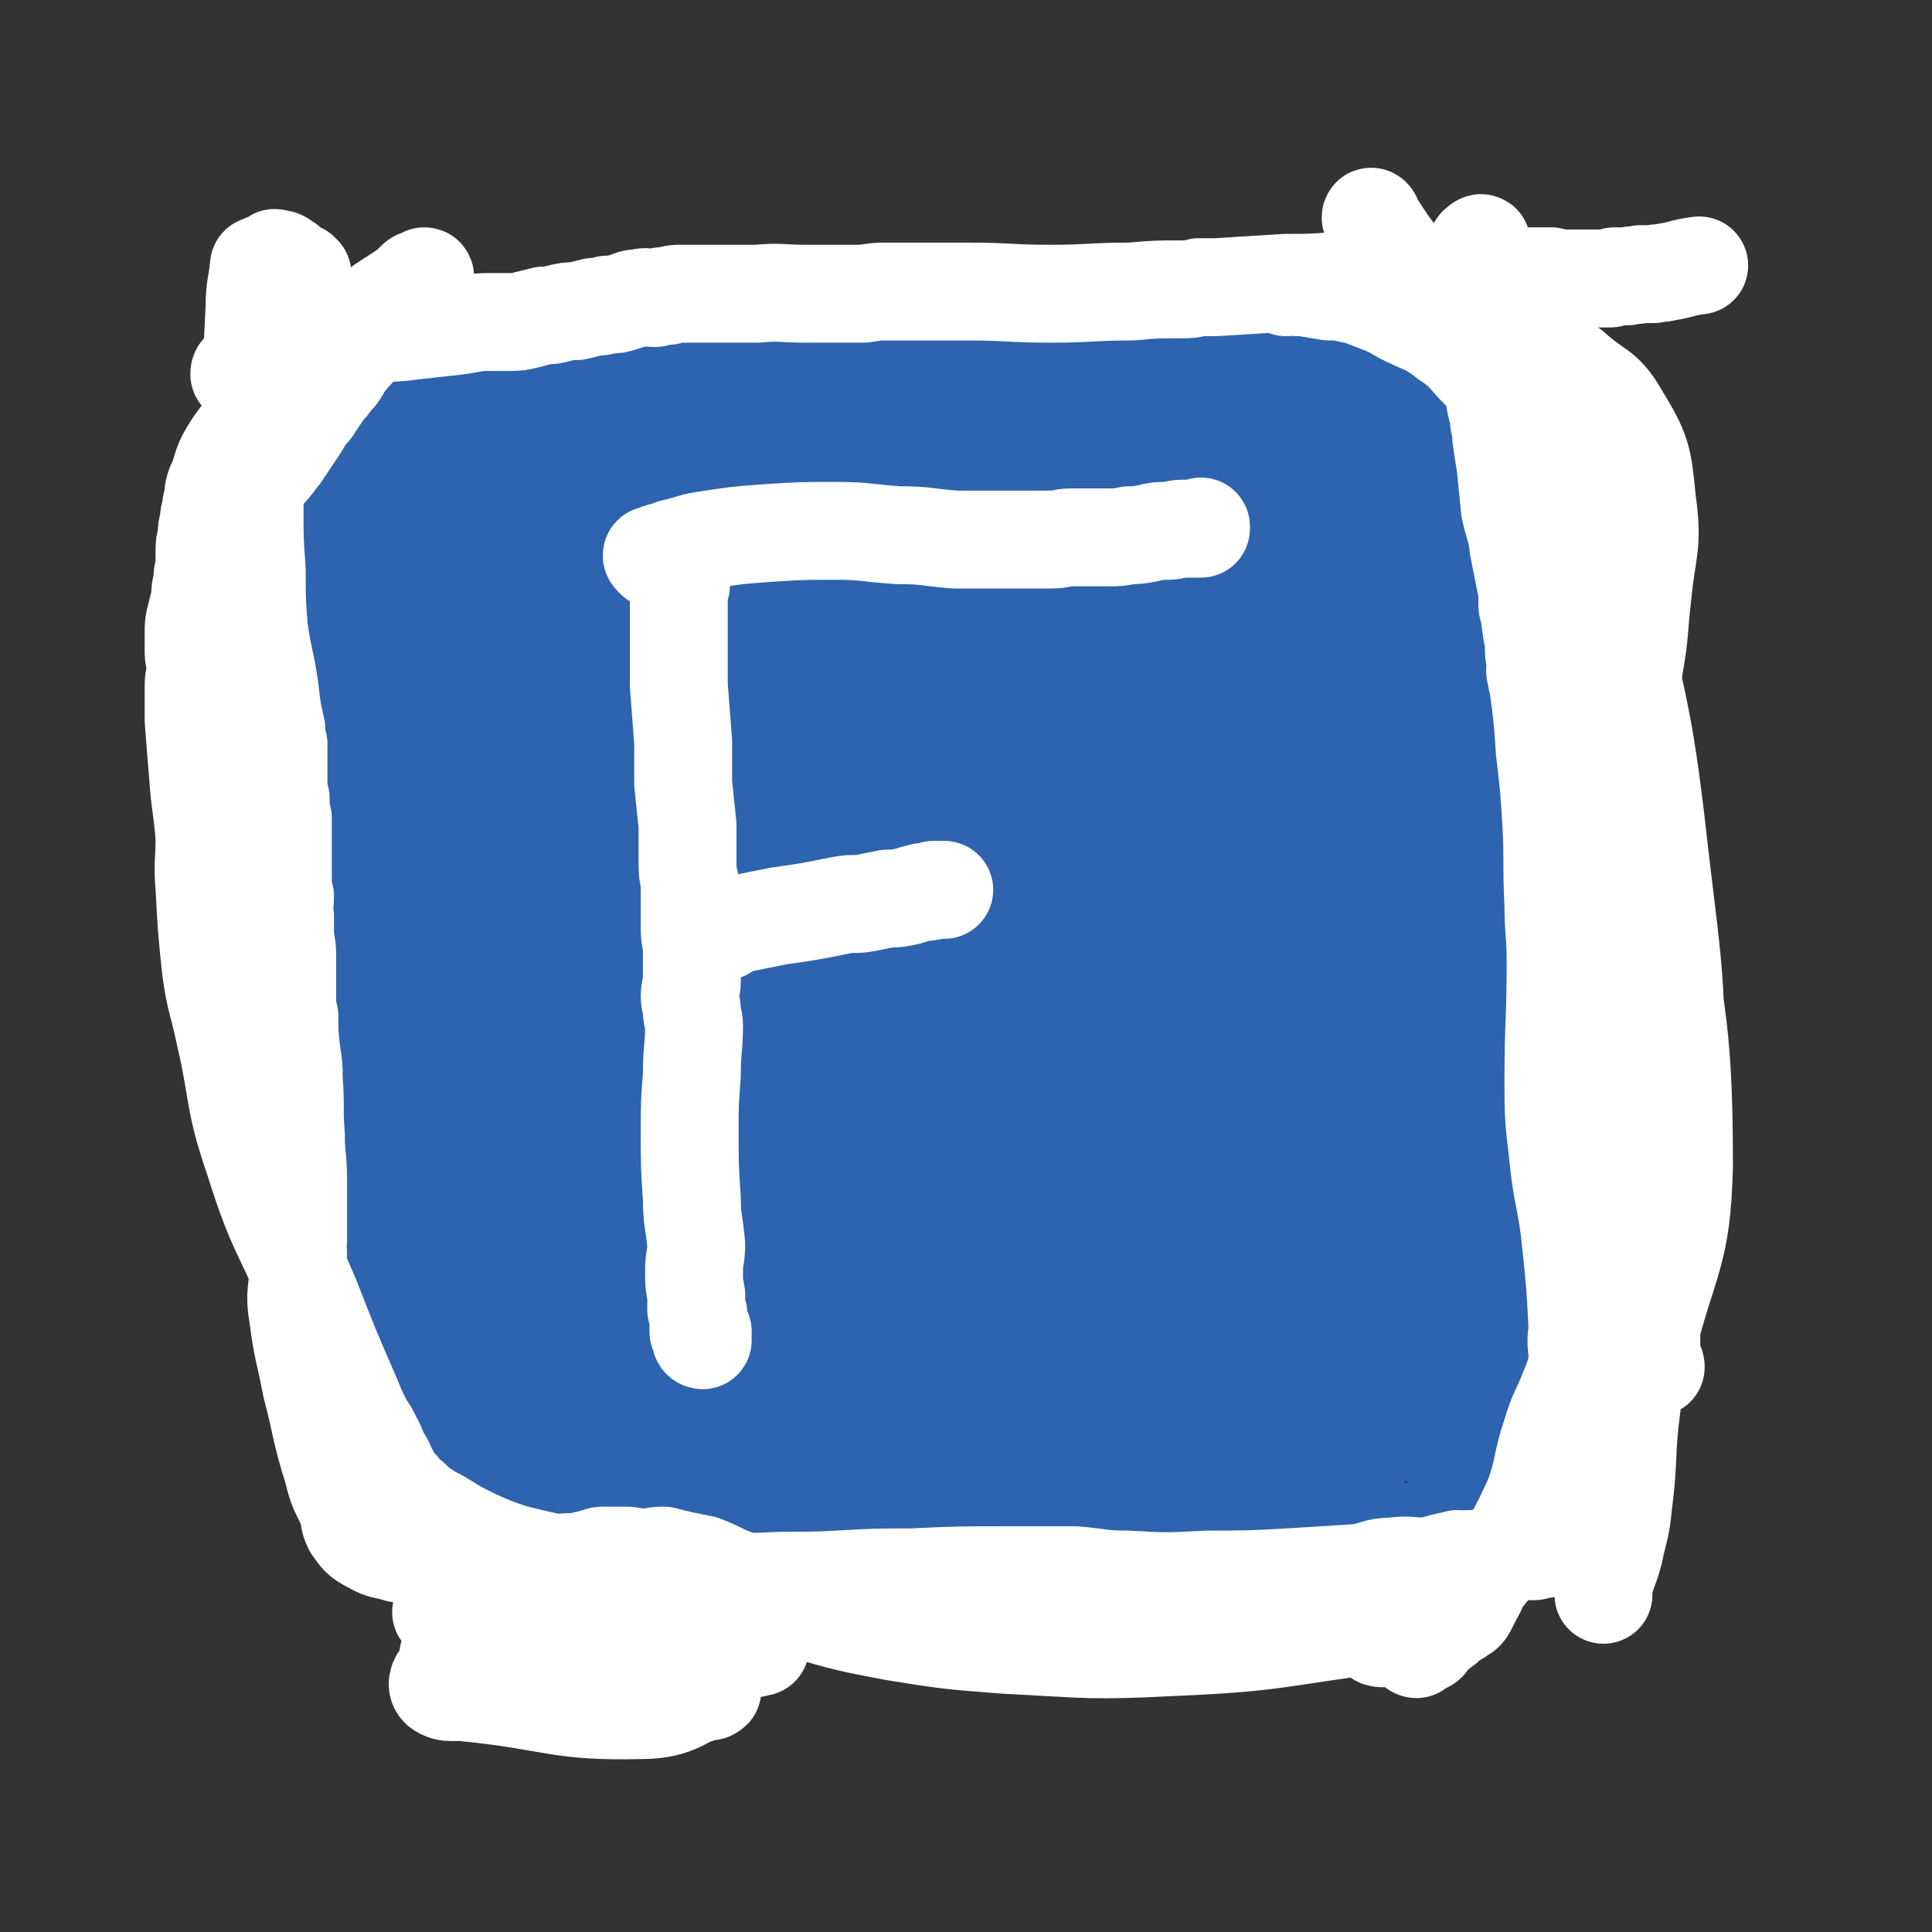
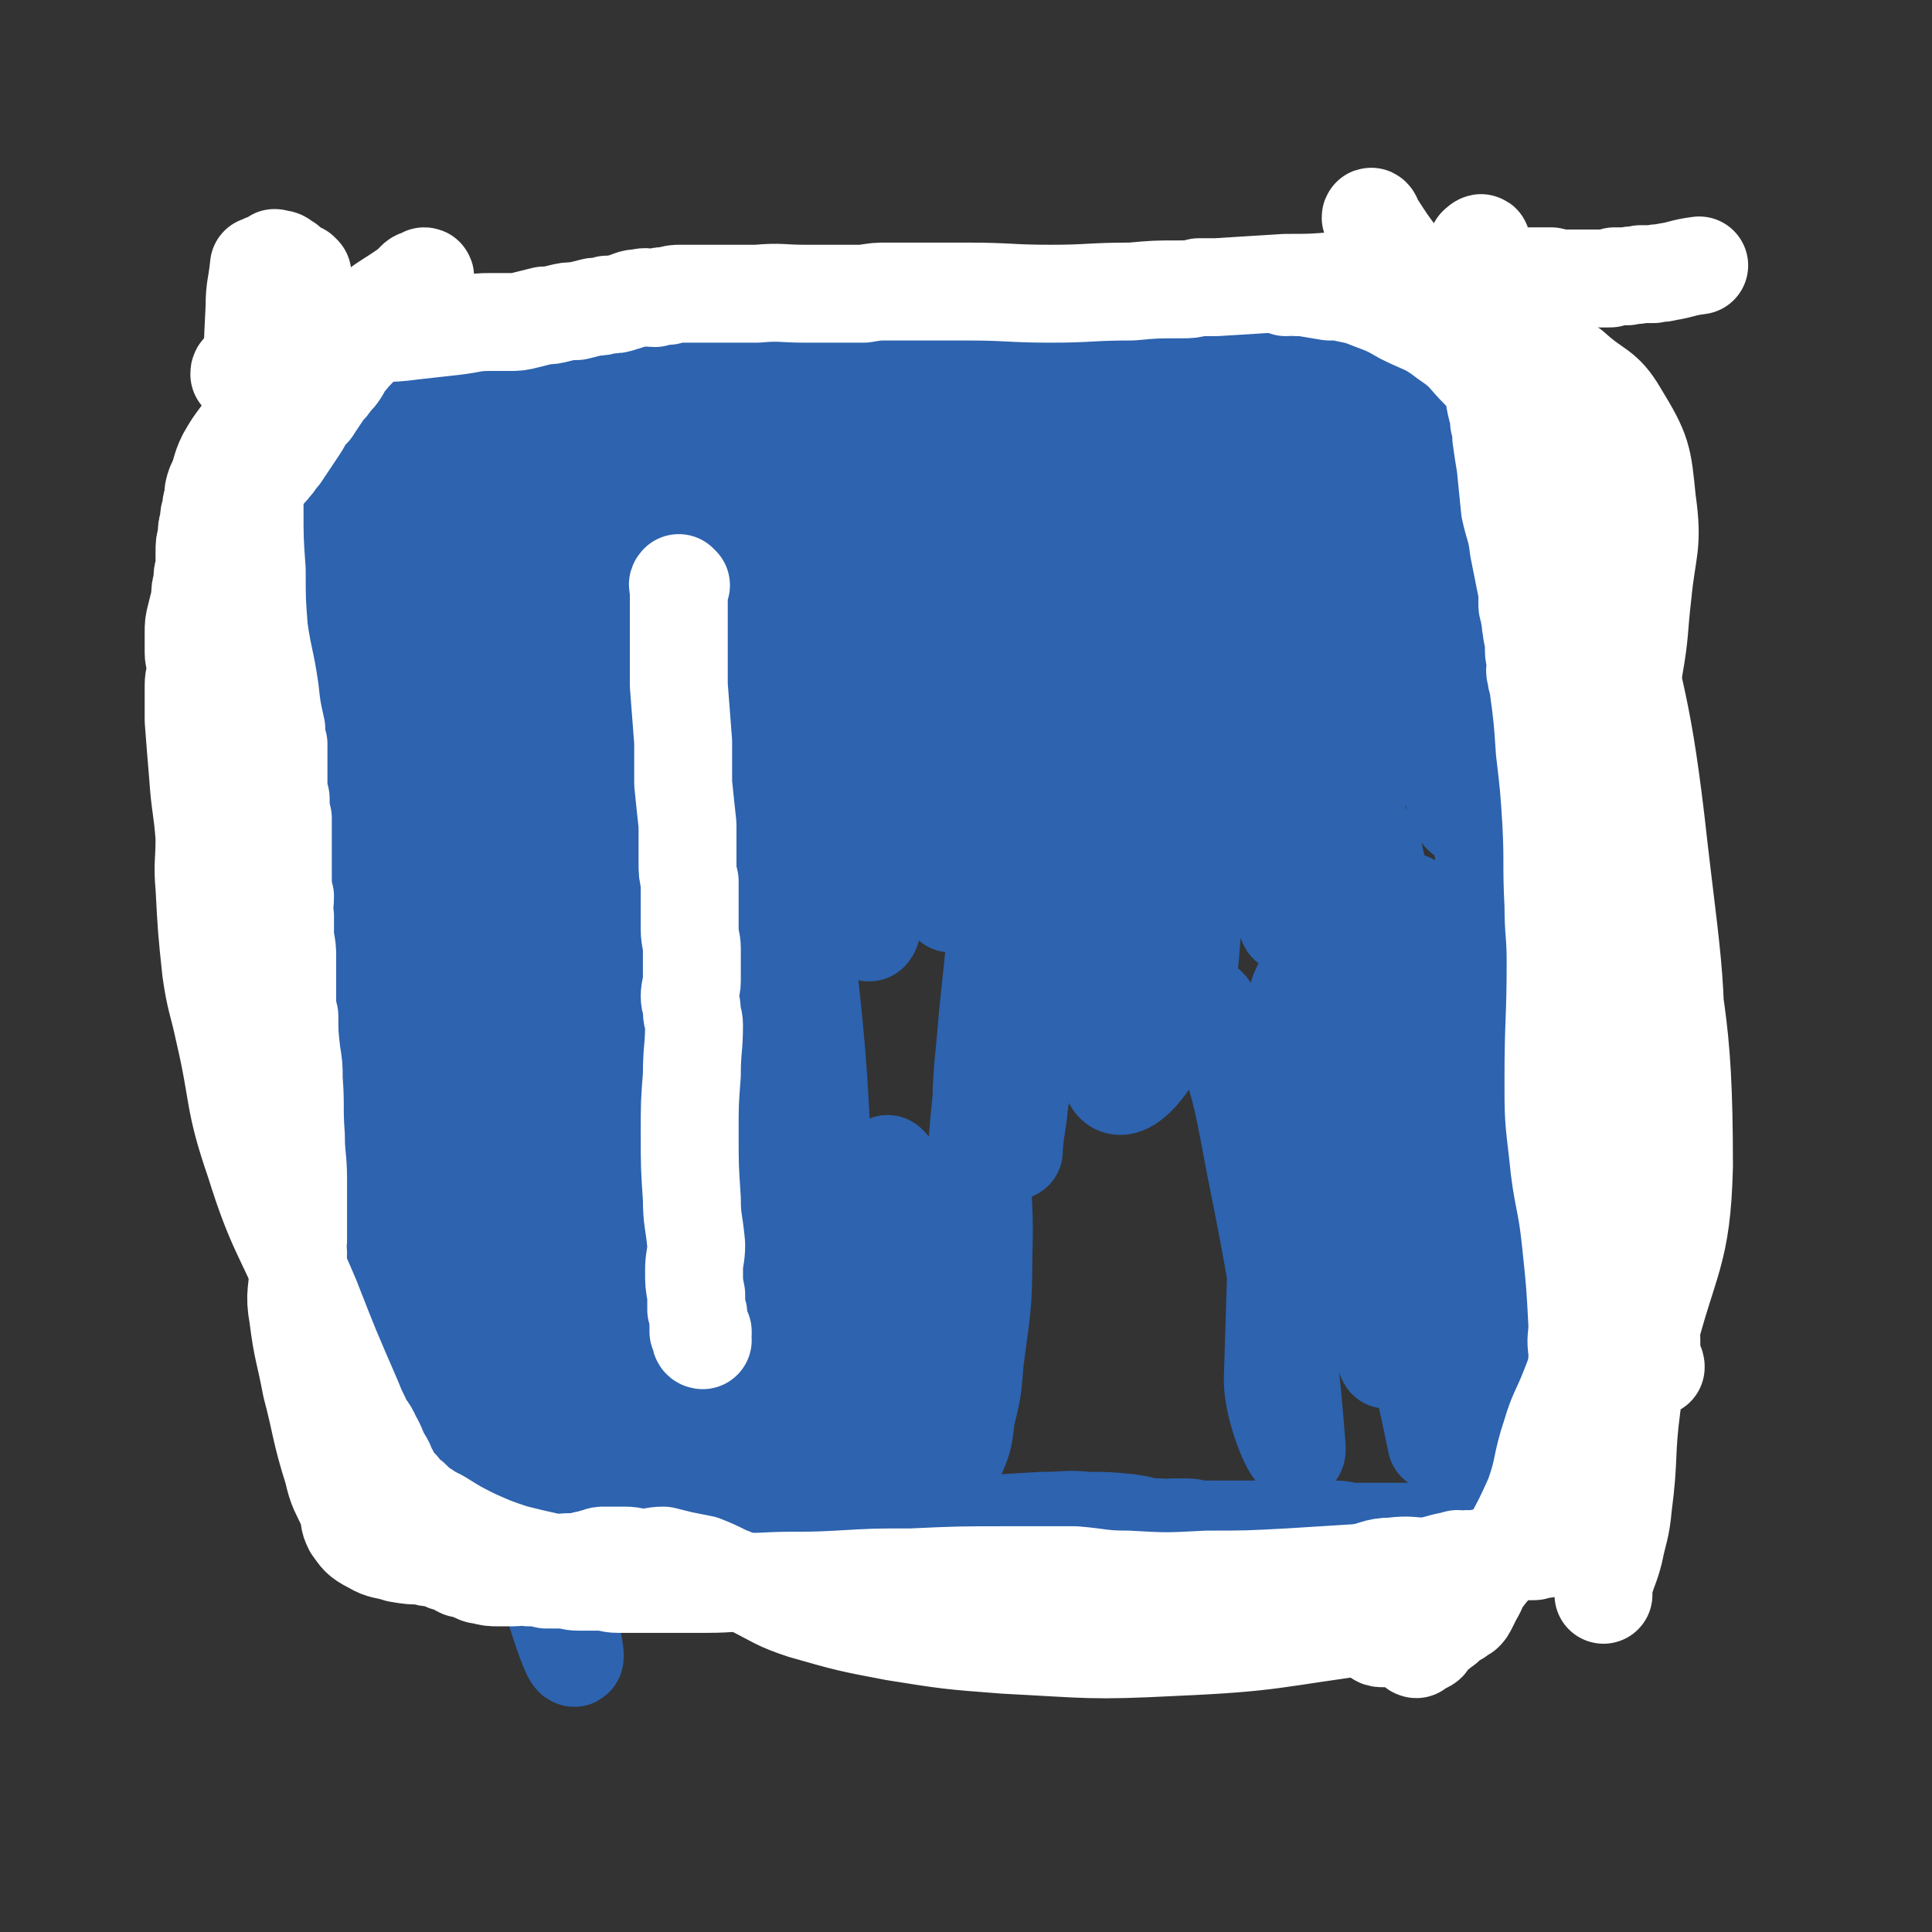
<svg xmlns="http://www.w3.org/2000/svg" viewBox="0 0 888 888" version="1.1">
  <rect x="0" y="0" width="888" height="888" fill="#333333" stroke="none" />
  <g fill="none" stroke="#2D63AF" stroke-width="45" stroke-linecap="round" stroke-linejoin="round">
    <path d="M138,284c0,0 -1,-1 -1,-1 0,0 0,0 0,1 -1,2 -2,2 -2,5 -1,7 0,7 0,15 1,9 2,9 2,18 1,7 0,7 0,14 0,3 0,3 0,6 0,3 0,3 0,6 0,3 0,3 0,6 0,10 0,10 0,20 -1,10 0,10 0,20 0,10 -1,10 0,20 0,11 0,11 0,22 1,4 1,4 1,8 1,16 1,16 1,32 1,19 1,19 1,37 -1,17 -2,17 -2,35 0,11 0,11 1,22 0,2 0,2 0,5 0,3 0,3 0,6 0,12 0,12 1,24 0,8 0,8 1,15 2,9 2,9 5,17 1,6 1,6 3,11 0,2 0,2 2,4 1,2 2,2 4,4 2,2 2,2 4,4 2,2 2,2 4,4 3,2 3,1 5,3 2,2 2,3 4,5 2,2 3,2 5,3 2,3 2,3 4,5 2,2 2,2 5,5 2,2 2,2 5,4 2,2 2,2 5,4 3,2 3,2 6,3 2,2 2,2 5,4 3,1 3,1 5,2 3,2 3,2 6,3 4,1 4,1 7,2 3,1 3,1 7,2 3,1 3,1 6,2 8,1 8,2 16,2 10,0 10,-1 20,-2 8,0 8,0 16,0 6,0 6,1 13,0 19,-1 19,-1 38,-2 20,-1 20,-1 41,-3 16,-2 16,-3 32,-4 11,-1 11,0 21,0 3,-1 3,-1 6,-1 2,0 2,0 5,0 17,-1 17,-1 33,-2 11,0 11,-1 21,0 9,0 9,0 19,1 7,1 7,2 14,2 3,1 3,0 6,0 3,0 3,0 6,0 4,0 4,1 8,1 4,0 4,0 8,0 4,0 4,0 7,0 4,0 4,0 7,0 3,0 3,0 6,0 3,0 3,0 7,0 3,0 3,1 7,1 3,0 3,0 7,0 3,0 3,0 6,0 3,0 3,-1 6,-1 4,0 4,1 8,1 4,0 4,0 8,0 4,0 4,0 8,0 3,0 3,0 6,0 4,0 4,0 7,0 4,0 4,0 9,0 7,0 7,-1 15,-1 11,-1 11,1 22,-1 9,-2 10,-2 18,-6 8,-5 9,-5 14,-12 6,-8 5,-9 8,-18 3,-9 2,-9 4,-18 2,-12 2,-12 3,-25 1,-5 1,-5 2,-10 0,-4 1,-4 1,-8 1,-2 1,-2 1,-4 -1,-11 -1,-11 -1,-22 0,-8 0,-8 -1,-15 0,-12 0,-12 -1,-24 -1,-11 -1,-11 -2,-23 0,-4 0,-4 -1,-8 -1,-4 -1,-4 -1,-8 -1,-3 -1,-3 -1,-7 -1,-4 -1,-4 -1,-8 -1,-4 -1,-4 -1,-8 0,-4 0,-4 -1,-8 0,-4 0,-4 -1,-7 -1,-4 0,-4 -1,-8 -1,-4 -1,-4 -1,-7 -1,-4 -1,-4 -1,-8 -1,-3 0,-3 -1,-7 0,-3 0,-3 0,-5 0,-3 -1,-3 -1,-6 -1,-3 -1,-3 -1,-6 -1,-3 -1,-3 -1,-6 -1,-6 -1,-6 -2,-12 -1,-8 -2,-8 -3,-16 -1,-10 0,-10 -1,-20 -1,-8 -1,-8 -1,-16 -1,-3 -1,-3 -2,-5 -1,-9 1,-9 -1,-18 -2,-14 -3,-14 -6,-28 -4,-14 -4,-14 -7,-29 -1,-7 0,-7 -2,-14 0,-3 0,-3 -1,-6 0,-3 0,-3 -1,-6 -2,-8 -3,-8 -5,-16 -2,-6 -1,-7 -3,-13 -1,-5 -1,-5 -3,-10 -2,-3 -3,-3 -4,-6 -1,-2 -1,-2 -2,-5 0,-1 0,-1 -1,-3 0,-2 -1,-2 -2,-4 -1,-2 -1,-2 -2,-4 -1,-2 -1,-2 -2,-3 -1,-2 -2,-2 -3,-3 -2,-2 -2,-1 -3,-3 -2,-1 -2,-1 -3,-3 -2,-1 -2,-1 -4,-3 -2,-1 -1,-1 -3,-3 -3,-2 -3,-2 -6,-3 -3,-2 -3,-1 -6,-2 -3,-2 -3,-2 -6,-3 -2,-2 -2,-2 -4,-3 -4,-2 -3,-2 -7,-3 -3,-2 -3,-2 -7,-3 -3,-1 -3,-1 -7,-2 -4,-1 -4,-1 -8,-1 -4,0 -4,0 -8,0 -11,-1 -11,-1 -23,0 -12,1 -12,2 -23,3 -10,1 -10,1 -19,2 -16,1 -16,1 -32,2 -18,1 -18,0 -37,0 -24,0 -24,-1 -49,-1 -10,0 -10,1 -20,1 -10,0 -10,0 -20,1 -5,0 -5,1 -9,1 -5,1 -5,0 -10,0 -19,2 -19,2 -39,4 -13,1 -13,1 -26,2 -12,1 -12,1 -24,3 -12,1 -12,1 -25,2 -3,1 -3,1 -6,1 -4,1 -4,0 -7,1 -5,0 -5,0 -9,1 -4,0 -4,0 -7,0 -3,1 -3,1 -6,1 -2,1 -2,1 -4,1 -4,1 -4,0 -7,1 -3,0 -3,0 -7,1 -3,1 -3,1 -6,2 -2,0 -3,0 -5,1 -2,1 -2,2 -4,3 -2,1 -2,1 -4,2 -2,2 -2,2 -4,4 -3,2 -3,1 -5,3 -1,2 -1,2 -2,4 -1,2 -2,2 -2,5 -1,3 -1,3 -1,6 -2,9 -3,9 -5,18 -3,12 -3,12 -4,24 -3,15 -2,15 -3,31 -1,12 -1,12 -1,24 -2,36 -3,36 -4,72 0,22 0,22 2,43 0,2 2,3 2,2 2,-6 1,-7 2,-15 1,-4 1,-4 1,-8 1,-6 1,-6 2,-11 3,-40 2,-40 7,-80 3,-25 3,-25 9,-49 2,-12 2,-14 8,-23 1,-3 5,-2 7,0 3,3 1,5 2,10 0,10 0,11 0,21 -1,17 -1,17 -2,35 -2,22 -2,22 -3,45 -2,25 -2,25 -4,50 -1,29 -1,29 -3,57 -2,25 -2,25 -5,51 -2,14 -3,14 -5,28 -1,6 -2,7 -3,11 0,1 1,-1 2,-2 1,-2 1,-2 2,-5 7,-56 6,-57 13,-113 10,-81 9,-96 20,-163 1,-7 4,8 4,17 1,85 0,85 -1,170 0,19 -3,39 -2,37 0,-2 2,-23 4,-46 5,-57 4,-57 9,-114 2,-18 2,-18 3,-35 3,-29 2,-29 4,-58 1,-10 1,-10 2,-20 0,-8 0,-8 -1,-15 -1,-4 -1,-5 -3,-8 -1,-1 -2,-2 -3,-1 -2,1 -2,2 -3,5 -2,5 -2,5 -3,10 -3,11 -3,12 -6,23 -5,19 -5,19 -10,38 -5,16 -5,16 -9,31 -3,8 -4,8 -6,17 0,1 1,4 1,3 7,-22 8,-25 15,-50 9,-34 9,-34 16,-70 2,-9 1,-10 2,-18 0,-1 0,1 0,2 0,4 0,4 -1,7 0,8 0,8 -1,16 0,14 0,14 -1,28 0,16 -1,16 -1,33 0,18 0,18 1,35 1,13 1,13 3,25 1,9 -1,11 3,19 2,4 3,4 8,5 3,2 4,3 7,2 6,-2 7,-3 12,-7 7,-5 7,-4 12,-11 7,-10 7,-11 12,-22 5,-14 5,-14 9,-27 3,-13 3,-13 5,-27 2,-11 2,-11 3,-22 0,-6 1,-14 -2,-12 -8,6 -12,12 -20,26 -32,62 -61,126 -60,126 0,1 32,-61 64,-124 15,-29 30,-58 28,-58 -1,-1 -18,28 -34,56 -7,14 -8,15 -12,29 -1,2 0,3 3,4 3,1 4,1 7,0 9,-2 9,-2 17,-6 10,-5 11,-5 19,-12 9,-7 9,-8 16,-17 7,-10 8,-10 13,-21 4,-9 4,-10 5,-20 1,-8 1,-8 -1,-15 -2,-5 -2,-8 -7,-9 -7,-3 -8,-1 -16,1 -10,1 -10,1 -19,5 -12,5 -12,5 -22,13 -19,15 -26,13 -35,33 -7,14 -7,24 2,36 12,14 20,11 41,15 7,1 11,-1 15,-5 3,-4 -1,-6 -2,-11 -2,-8 -1,-8 -3,-16 -3,-9 -3,-9 -7,-17 -4,-9 -4,-9 -9,-16 -4,-6 -4,-6 -9,-11 -4,-4 -4,-5 -10,-7 -5,-2 -6,-4 -11,-2 -6,1 -10,2 -11,8 -4,25 -17,50 1,55 32,10 70,0 98,-24 14,-12 -3,-49 -14,-47 -14,2 -38,31 -34,57 3,25 22,40 48,44 25,4 35,-7 54,-28 19,-21 27,-42 22,-55 -4,-9 -22,3 -39,13 -13,7 -11,11 -21,23 -9,12 -10,11 -17,25 -7,10 -7,10 -11,22 -3,8 -3,8 -3,16 0,7 0,8 3,13 2,3 3,3 7,4 5,2 6,2 11,0 10,-4 10,-4 19,-11 12,-11 12,-11 22,-24 12,-15 11,-16 21,-33 10,-16 10,-16 17,-33 6,-14 6,-14 10,-29 3,-10 4,-11 4,-21 0,-4 -1,-6 -4,-8 -3,-1 -5,0 -9,2 -8,5 -8,5 -13,12 -17,24 -23,22 -31,50 -13,40 -14,48 -11,86 1,9 14,14 20,10 8,-7 7,-16 8,-32 2,-28 10,-33 -1,-57 -10,-22 -34,-38 -41,-36 -6,2 1,45 14,44 22,-1 44,-25 56,-47 5,-9 -10,-12 -22,-16 -15,-4 -17,-1 -33,1 -5,1 -12,2 -10,4 5,8 10,14 24,16 46,5 48,3 96,-1 26,-3 27,-6 52,-12 1,0 0,-1 -1,-2 -10,-1 -10,0 -20,0 -11,-1 -11,-1 -21,0 -13,2 -13,1 -27,4 -12,3 -12,3 -25,8 -10,4 -10,4 -21,10 -7,4 -8,4 -14,9 -4,3 -4,3 -5,7 -1,3 0,5 2,7 4,4 5,4 10,7 9,4 9,4 18,6 13,4 13,5 25,6 14,0 14,-1 27,-2 12,-2 13,-1 24,-5 11,-3 10,-4 20,-10 6,-5 7,-5 13,-10 2,-3 3,-4 3,-7 -1,-2 -2,-5 -5,-4 -19,5 -23,3 -39,16 -45,39 -49,41 -82,89 -12,18 -13,44 -8,44 7,-1 18,-22 34,-46 35,-54 57,-112 68,-110 10,2 -9,61 -27,118 -5,16 -14,35 -19,27 -12,-19 -8,-40 -14,-80 -3,-14 -1,-14 -4,-28 -1,-9 -2,-22 -5,-17 -8,15 -12,27 -16,55 -8,61 -6,62 -9,124 -1,17 -1,27 2,33 1,3 3,-6 5,-14 16,-45 16,-45 31,-91 7,-24 6,-24 14,-49 5,-17 5,-18 12,-35 4,-12 5,-12 10,-23 0,-1 1,-3 1,-2 -1,3 -1,5 -3,10 -4,15 -4,14 -8,29 -4,19 -5,19 -8,39 -3,22 -3,22 -5,43 -3,20 -3,20 -5,39 -1,13 -1,13 -2,25 -1,7 0,8 -2,14 -1,1 -2,3 -2,2 -3,-6 -2,-8 -4,-15 -4,-14 -5,-13 -8,-27 -5,-20 -4,-20 -7,-41 -3,-19 -6,-19 -5,-39 2,-30 -2,-35 11,-61 8,-18 16,-31 32,-27 29,6 38,17 57,46 25,38 25,43 32,88 8,56 1,129 -2,116 -4,-22 5,-104 -12,-187 -3,-12 -26,-14 -28,-4 -8,25 2,37 8,73 8,51 11,50 19,101 3,20 9,23 3,40 -4,12 -18,28 -22,18 -19,-52 -14,-70 -22,-142 -6,-55 -1,-56 -6,-111 0,-5 -4,-11 -5,-8 -3,10 -2,17 -2,34 -1,21 -1,21 -1,41 -1,26 0,26 0,52 0,25 0,25 0,51 0,22 0,22 -1,43 -1,17 -1,17 -3,34 -1,11 -2,11 -3,22 -1,7 -1,7 -2,13 0,2 0,3 0,4 0,0 0,-1 0,-2 1,-9 1,-9 2,-19 2,-24 2,-24 4,-47 3,-37 3,-37 6,-73 3,-32 3,-32 8,-63 4,-26 4,-26 9,-53 5,-20 5,-21 10,-41 3,-11 4,-22 8,-21 4,1 7,12 8,25 11,106 10,107 17,213 0,10 -1,28 -1,20 0,-94 -4,-112 2,-224 2,-40 9,-97 15,-80 13,40 10,97 24,194 5,32 6,31 13,63 0,2 1,5 2,4 0,-6 -1,-9 -1,-18 -6,-113 -4,-114 -13,-226 0,-2 -5,-4 -5,-2 7,51 8,55 20,109 10,45 13,44 26,89 5,18 5,18 10,36 0,1 1,3 1,2 -1,-3 -1,-4 -2,-9 -3,-15 -3,-15 -5,-31 -5,-21 -5,-21 -9,-42 -3,-22 -2,-22 -5,-44 -3,-18 -3,-18 -5,-36 -2,-15 -2,-15 -4,-31 -1,-10 -1,-10 -2,-21 -1,-9 -1,-9 -3,-17 0,-3 0,-3 0,-6 -1,0 -1,-2 0,-1 1,4 0,6 2,11 4,12 5,12 10,24 8,20 8,20 16,40 14,35 15,35 29,70 11,26 18,58 20,52 2,-8 -6,-40 -14,-80 -6,-35 -4,-36 -14,-70 -5,-15 -19,-32 -15,-29 7,5 24,19 37,44 20,40 16,43 29,86 3,10 3,13 3,20 0,1 -1,-2 -2,-3 -3,-10 -2,-10 -6,-20 -16,-44 -15,-44 -34,-88 -8,-19 -12,-18 -19,-37 -4,-11 -2,-12 -4,-23 0,-1 0,-2 0,-2 0,1 0,1 0,2 1,1 1,1 3,2 1,2 1,2 3,4 2,2 2,2 4,3 2,3 2,3 4,5 3,3 3,3 6,7 4,4 4,4 8,9 3,5 4,5 6,11 3,7 3,7 5,14 2,7 2,7 4,14 3,9 3,9 6,17 2,9 3,9 5,19 2,9 2,9 3,18 2,9 2,9 2,18 1,11 1,11 1,21 1,10 1,10 1,20 1,9 1,9 1,18 0,14 -1,14 -2,28 -1,11 -1,18 -3,22 -1,1 -1,-6 -2,-12 -4,-19 -6,-36 -8,-39 -1,-2 0,14 2,28 6,28 12,28 15,57 4,31 -2,32 0,63 0,13 2,13 4,24 2,12 3,12 5,24 2,9 3,9 4,18 1,49 7,55 1,98 -1,7 -10,5 -16,1 -10,-8 -9,-13 -17,-26 -1,-2 0,-5 0,-5 0,-1 0,1 1,3 1,1 1,2 3,3 3,1 3,1 6,-1 4,-1 5,-2 7,-5 4,-8 3,-9 5,-18 2,-14 2,-14 2,-27 1,-18 0,-18 -1,-37 0,-16 1,-16 -1,-33 -1,-12 -2,-22 -5,-23 -2,-1 -5,9 -3,18 10,43 10,67 27,86 8,9 21,-13 21,-31 0,-57 -7,-125 -21,-120 -17,7 -18,95 -40,145 -4,10 -8,-12 -10,-26 -8,-46 -4,-46 -9,-93 -2,-31 0,-31 -6,-61 -2,-11 -6,-25 -9,-19 -9,16 -17,30 -16,62 4,78 13,78 25,156 3,14 6,34 5,28 -3,-15 -8,-34 -13,-70 -3,-27 -2,-28 -4,-55 -2,-26 -1,-26 -2,-51 -1,-20 -1,-20 -2,-41 -1,-14 -2,-14 -3,-28 -2,-11 -1,-11 -4,-22 -1,-5 -1,-6 -3,-9 -1,-1 -3,-1 -3,0 -2,5 -1,6 0,12 0,16 0,16 0,32 2,32 1,32 3,63 2,33 3,33 6,66 2,28 3,28 4,55 0,5 -1,14 -2,10 -17,-78 -22,-177 -35,-174 -13,2 -14,92 -17,184 0,16 12,41 11,31 -3,-39 -6,-65 -19,-129 -7,-37 -7,-40 -21,-72 -2,-4 -5,0 -11,0 " />
-     <path d="M546,574c0,0 -1,-2 -1,-1 0,4 0,5 1,11 4,21 4,21 9,41 5,18 3,19 11,35 3,6 4,5 10,8 2,2 4,4 5,2 4,-6 4,-9 4,-17 0,-16 -1,-16 -2,-31 -3,-26 -2,-26 -6,-52 -3,-25 -3,-25 -8,-49 -3,-16 -2,-16 -7,-31 -3,-13 -3,-13 -9,-25 -3,-7 -4,-7 -10,-12 -4,-3 -8,-8 -9,-4 -7,34 -13,41 -7,80 11,71 9,87 40,140 8,15 31,9 38,-4 13,-30 2,-42 0,-82 0,-26 -2,-26 -5,-52 -2,-18 -2,-18 -6,-36 -3,-13 -3,-13 -9,-24 -4,-8 -4,-9 -11,-15 -5,-4 -6,-5 -12,-5 -5,-1 -7,-1 -10,2 -5,5 -5,7 -5,13 0,19 0,19 3,38 4,24 4,24 10,47 6,25 6,25 13,49 7,20 6,20 14,40 4,12 4,11 9,23 3,7 3,7 7,14 2,2 3,4 4,4 1,-1 1,-4 1,-7 -25,-117 -30,-149 -52,-233 -3,-14 -4,20 1,38 29,94 43,141 68,186 8,15 -2,-32 -2,-65 1,-75 -1,-76 5,-151 3,-40 5,-45 13,-79 1,-3 3,3 4,6 5,39 3,40 7,79 2,25 2,25 4,50 1,17 1,17 2,34 1,11 0,12 1,22 0,1 2,2 2,1 2,-6 2,-7 3,-15 2,-18 2,-18 3,-37 1,-24 1,-24 1,-47 1,-24 1,-24 2,-47 1,-18 1,-18 1,-36 1,-9 1,-10 1,-19 -1,-3 -1,-5 -2,-6 0,-1 -1,1 -2,3 -1,6 -1,6 -1,11 -2,44 0,44 -3,87 -4,42 -6,42 -10,84 -3,27 -1,28 -5,54 -3,23 -4,23 -10,45 -2,5 -2,5 -5,9 -2,3 -2,4 -6,5 -31,11 -40,33 -63,18 -51,-31 -57,-50 -85,-111 -20,-41 -11,-72 -11,-93 0,-8 4,18 9,35 15,52 14,53 30,104 5,18 16,43 14,35 -6,-21 -11,-50 -31,-94 -10,-20 -19,-33 -31,-35 -7,-1 -7,14 -7,29 1,20 4,20 9,39 5,21 5,21 11,42 5,19 4,19 11,38 4,12 4,12 10,24 3,6 3,10 7,12 2,1 3,-3 4,-7 3,-10 3,-10 3,-20 -1,-20 -2,-20 -5,-40 -3,-22 -3,-22 -7,-44 -3,-18 -3,-18 -7,-37 -2,-14 -2,-14 -5,-28 -2,-8 -2,-8 -5,-15 -2,-4 -2,-5 -6,-7 -1,-1 -2,1 -3,2 -2,4 -3,4 -2,8 0,17 2,17 4,34 3,22 0,22 5,43 11,41 13,59 27,81 4,6 11,-12 9,-25 -15,-75 -14,-80 -43,-151 -5,-14 -28,-30 -25,-18 14,75 28,130 59,193 6,14 19,-21 14,-41 -13,-57 -40,-94 -52,-114 -6,-9 6,29 17,56 13,32 14,32 30,62 10,17 13,19 21,32 1,2 -2,-3 -4,-2 -8,5 -11,5 -16,13 -2,3 0,4 2,8 2,3 2,3 5,6 4,3 4,3 8,5 2,1 2,1 5,1 1,0 2,0 2,-1 -1,-2 -2,-3 -4,-6 -5,-7 -5,-7 -9,-15 -7,-11 -7,-11 -14,-23 -10,-18 -10,-17 -20,-35 -11,-22 -12,-22 -21,-44 -12,-26 -11,-26 -21,-53 -10,-24 -9,-25 -19,-50 -6,-18 -6,-18 -13,-36 -5,-13 -5,-13 -12,-24 -3,-7 -3,-9 -8,-13 -3,-1 -4,0 -6,2 -3,1 -4,1 -4,4 1,15 2,15 5,30 17,85 15,85 35,169 10,42 20,82 25,83 5,0 -2,-41 -6,-82 -5,-56 -4,-57 -10,-113 -2,-17 -9,-44 -7,-33 15,65 34,166 42,185 5,13 -7,-61 -16,-122 -6,-46 -6,-46 -13,-92 " />
    <path d="M409,536c0,0 -1,-1 -1,-1 5,44 -2,58 10,91 3,8 18,1 21,-9 14,-50 6,-56 12,-111 4,-37 4,-37 8,-74 2,-12 2,-12 3,-24 2,-7 2,-7 3,-13 0,-1 -1,0 -1,0 -1,4 -1,5 -2,9 -2,12 -2,12 -4,24 -2,20 -2,20 -4,39 -2,25 -3,25 -3,49 -1,31 2,31 1,61 0,25 -1,25 -4,49 -1,13 -1,13 -4,25 -1,9 -1,10 -4,17 -1,2 -3,2 -4,1 -6,-4 -7,-4 -11,-11 -10,-15 -9,-16 -17,-32 -9,-19 -10,-19 -17,-38 -7,-19 -7,-19 -11,-39 -5,-19 -4,-19 -8,-38 -3,-19 -3,-19 -6,-39 -7,-35 -5,-36 -14,-71 -3,-11 -11,-28 -10,-20 3,46 8,63 17,126 6,42 6,42 12,84 3,18 7,50 7,37 -1,-72 4,-106 -10,-208 -7,-45 -16,-77 -31,-88 -9,-6 -12,26 -16,53 -9,51 -6,52 -11,104 -2,22 -3,23 -4,44 -1,0 0,0 0,-1 4,-73 2,-73 8,-145 4,-48 8,-48 12,-95 0,-3 -4,-6 -5,-5 -4,7 -3,11 -6,22 -6,23 -6,23 -12,45 -8,27 -8,27 -16,53 -7,22 -7,22 -14,45 -7,18 -7,18 -14,36 -5,13 -6,13 -12,27 -2,5 -1,6 -4,11 -1,2 -3,5 -4,3 -1,-3 0,-6 0,-13 -1,-14 -1,-14 -1,-28 0,-23 0,-23 1,-45 1,-23 1,-23 3,-46 1,-19 2,-19 3,-38 1,-13 2,-13 3,-27 0,-5 0,-6 0,-10 0,-1 -1,0 -1,0 -1,5 -1,6 -1,11 -11,68 -12,68 -21,136 -5,37 -4,44 -7,74 -1,3 -1,-4 -2,-8 -4,-26 1,-50 -9,-52 -9,-3 -25,17 -28,41 -7,43 4,53 6,91 0,4 -1,-4 -2,-8 -14,-36 -13,-37 -28,-73 -2,-3 -4,-4 -5,-3 -2,1 -2,3 -1,6 9,59 9,60 20,119 2,11 6,28 6,22 0,-21 -5,-38 -5,-76 0,-33 1,-33 4,-65 0,-3 2,-5 3,-6 1,0 0,2 1,4 2,14 2,14 5,28 4,20 3,20 8,40 5,19 6,19 11,39 4,13 4,14 7,27 2,5 2,6 4,11 0,2 1,2 2,3 0,1 0,0 0,-1 0,-2 0,-2 -1,-4 -2,-11 -2,-11 -4,-22 -9,-39 -24,-83 -19,-77 9,9 31,101 47,106 12,4 11,-45 9,-89 -1,-18 -14,-44 -14,-34 1,29 6,56 14,111 7,45 19,88 17,89 -3,0 -15,-43 -28,-87 -13,-49 -11,-50 -24,-98 -2,-6 -1,-7 -4,-12 -1,-2 -2,-2 -4,-3 -2,0 -2,0 -4,1 -1,1 -1,1 -2,2 -1,1 0,2 0,3 1,4 1,4 2,7 3,5 3,5 5,11 4,8 4,8 8,16 5,8 5,9 10,17 6,8 6,8 12,15 5,6 5,7 12,11 15,9 28,22 33,13 10,-16 4,-33 -4,-64 -5,-22 -15,-41 -20,-42 -5,-1 -1,19 0,39 2,18 2,18 5,35 5,21 6,21 12,40 6,19 6,19 13,37 5,11 6,17 12,21 3,2 4,-4 5,-9 2,-10 2,-10 0,-21 -16,-79 -28,-119 -36,-157 -2,-13 7,28 16,56 17,52 34,109 38,103 4,-6 -12,-63 -22,-127 -7,-44 -3,-45 -11,-89 -10,-54 -14,-53 -26,-106 -1,-3 -2,-8 -1,-6 8,26 13,30 18,62 7,45 6,45 6,91 0,27 -1,28 -6,54 -1,3 -3,5 -5,4 -2,-1 -2,-3 -2,-7 -2,-15 -2,-15 -2,-31 -1,-24 -2,-24 -2,-47 1,-30 1,-30 4,-59 2,-26 2,-26 5,-52 2,-21 3,-21 6,-41 3,-15 3,-15 6,-30 1,-8 1,-8 2,-15 0,-3 0,-6 0,-6 0,0 -1,2 -1,4 0,13 0,13 0,25 0,28 0,28 0,57 1,39 0,39 1,77 1,31 1,31 4,61 3,42 6,42 9,85 0,6 -1,17 -2,12 -13,-66 -11,-78 -25,-154 -11,-65 -12,-64 -25,-128 -1,-9 -2,-9 -4,-17 -1,-3 -1,-5 0,-6 0,0 0,3 1,5 1,8 1,8 3,15 5,20 6,20 11,40 7,31 7,31 14,61 9,34 9,34 17,68 8,32 8,32 15,65 5,24 5,24 10,47 3,17 3,17 7,33 2,11 6,22 5,21 0,-2 -4,-13 -7,-26 -11,-59 -25,-118 -20,-118 6,1 22,60 42,120 8,23 12,50 13,46 2,-6 -4,-33 -7,-66 -2,-30 -7,-62 -2,-60 5,2 10,34 23,67 9,23 10,23 22,46 2,3 2,4 5,6 2,2 3,2 4,2 1,-2 0,-3 0,-6 -2,-5 -2,-5 -4,-10 -3,-14 -3,-14 -7,-28 -5,-16 -5,-16 -11,-33 -6,-17 -5,-17 -12,-34 -7,-15 -7,-15 -15,-30 -5,-11 -5,-12 -12,-22 -5,-9 -5,-9 -13,-16 -5,-5 -5,-5 -11,-8 -4,-2 -4,-3 -7,-4 -2,0 -3,0 -3,2 0,1 1,2 2,4 2,7 2,8 4,15 5,15 5,15 9,30 13,38 10,40 27,77 14,30 27,57 37,56 8,0 3,-29 -2,-58 -5,-30 -7,-30 -17,-59 -3,-11 -2,-12 -8,-21 -9,-15 -10,-14 -20,-28 -1,0 0,0 0,1 " />
  </g>
  <g fill="none" stroke="#FFFFFF" stroke-width="45" stroke-linecap="round" stroke-linejoin="round">
-     <path d="M240,761c0,-1 -1,-1 -1,-1 0,-1 0,-1 0,-1 2,0 2,-1 4,-1 14,-1 14,-1 28,0 14,0 14,0 28,1 4,0 4,0 9,0 17,0 17,0 34,-1 3,0 4,0 7,-1 1,0 0,0 -1,0 -2,0 -2,0 -3,-1 -2,0 -2,0 -3,0 -2,-1 -2,0 -4,0 -2,1 -2,1 -4,1 -2,1 -2,0 -4,1 -3,0 -3,1 -5,1 -3,0 -3,0 -7,0 -2,-1 -2,0 -5,0 -2,-1 -2,-1 -4,-1 -3,0 -3,0 -5,0 -3,0 -3,-1 -6,-1 -4,0 -4,0 -8,0 -4,0 -4,0 -8,1 -3,0 -3,0 -6,0 -5,0 -5,0 -10,0 -4,0 -4,0 -9,0 -4,0 -4,0 -8,0 -3,1 -3,1 -7,1 -3,1 -3,1 -6,1 -9,2 -9,2 -18,5 -7,2 -9,1 -14,4 -2,2 -4,5 -2,7 4,3 7,1 13,2 40,4 41,9 80,8 16,0 21,-6 30,-11 2,-2 -3,-1 -7,-1 -4,-1 -4,-1 -9,-2 -2,-1 -2,-1 -5,-2 -4,-1 -4,-1 -8,-2 -17,-2 -17,-1 -33,-3 -17,-1 -17,-2 -34,-4 -9,0 -9,0 -19,0 -1,0 -1,0 -3,0 0,0 0,0 -1,0 0,1 0,1 0,1 1,0 1,-1 3,0 2,0 2,0 5,1 5,1 4,1 9,2 7,2 7,1 13,2 8,2 8,2 17,4 8,1 8,0 17,2 9,1 9,1 18,3 8,1 8,1 15,2 5,1 5,0 10,1 4,0 4,0 7,0 2,-1 2,-1 5,-2 1,0 1,1 2,0 0,0 1,0 0,-1 0,0 0,0 -1,0 0,-1 0,-1 0,-2 -1,0 -1,0 -1,0 -2,-2 -2,-2 -5,-3 -5,-3 -5,-4 -11,-7 -11,-5 -11,-6 -23,-9 -18,-6 -18,-5 -36,-8 -16,-2 -16,1 -31,-1 -8,-1 -10,-3 -16,-5 -1,0 1,0 2,0 2,1 2,1 4,1 3,1 3,0 6,1 23,5 23,6 46,11 20,4 20,5 40,7 12,1 12,0 24,0 4,0 4,-1 9,-1 0,0 0,0 1,0 0,0 1,0 1,0 " />
    <path d="M313,269c-1,0 -1,-1 -1,-1 -1,1 0,1 0,2 0,7 0,7 0,14 0,15 0,15 0,31 1,13 1,13 2,26 0,9 0,9 0,19 1,10 1,10 2,19 0,5 0,5 0,9 0,4 0,4 0,8 0,5 0,5 1,9 0,4 0,4 0,8 0,3 0,3 0,6 0,4 0,4 0,8 0,5 1,5 1,9 0,4 0,4 0,8 0,3 0,3 0,7 0,3 -1,3 -1,7 0,3 1,3 1,7 0,3 1,3 1,6 0,11 -1,11 -1,23 -1,13 -1,13 -1,27 0,15 0,15 1,30 0,10 1,10 2,21 0,6 -1,6 -1,12 0,6 0,6 1,11 0,2 0,2 0,3 0,2 0,2 0,4 0,1 1,1 1,2 0,2 0,2 0,4 0,1 0,1 0,2 0,1 1,1 1,2 0,0 0,0 0,1 0,0 0,0 0,0 0,1 0,1 0,1 0,1 0,1 0,1 0,1 1,1 1,1 0,0 -1,-1 -1,-2 0,0 0,0 0,0 0,-1 0,-1 1,-1 0,-1 0,-1 0,-1 -1,0 -1,0 -1,0 -1,-1 -1,0 -1,0 0,-1 0,-1 0,-2 1,0 1,0 1,0 " />
-     <path d="M301,257c-1,-1 -1,-1 -1,-1 -1,-1 0,-1 0,-1 2,0 2,-1 3,-1 2,-1 3,0 5,-1 0,0 0,0 1,-1 0,0 0,0 0,0 9,-2 9,-3 17,-4 13,-2 13,-2 27,-3 15,-1 16,-1 31,-1 14,0 14,1 29,2 13,0 13,1 26,2 13,0 13,0 26,0 9,0 9,0 18,0 5,0 5,-1 9,-1 5,0 5,0 9,0 5,0 5,0 9,0 4,0 4,0 9,-1 4,0 4,0 9,-1 4,-1 4,-1 9,-1 3,0 3,-1 6,-1 3,0 3,0 6,0 1,0 2,0 3,0 0,0 0,-1 0,-1 0,0 0,0 -1,1 0,0 0,-1 -1,0 0,0 0,0 -1,0 " />
-     <path d="M333,428c0,-1 -1,-1 -1,-1 0,-1 1,-1 1,-1 3,-1 3,-1 5,-1 10,-2 10,-2 20,-4 14,-2 14,-2 29,-5 5,-1 6,0 11,-1 5,-1 5,-1 10,-2 5,0 4,0 9,-1 3,-1 3,-1 7,-2 3,0 3,0 5,-1 2,0 2,0 4,0 0,0 1,0 1,0 0,0 -1,0 -2,0 0,0 0,0 -1,0 " />
    <path d="M682,116c-1,0 -1,0 -1,-1 -1,-1 -2,-1 -2,-2 0,0 2,-2 2,-1 0,5 -1,7 0,13 0,6 0,6 1,11 0,3 1,3 1,5 0,3 0,3 0,5 -1,3 -1,3 0,6 0,2 0,2 0,4 1,3 1,3 1,6 1,3 0,3 1,6 0,4 0,4 1,7 0,3 0,3 1,6 0,3 0,3 1,7 1,3 1,3 1,6 1,4 1,4 1,7 1,7 1,7 2,13 1,10 1,10 2,20 2,9 3,9 4,18 2,10 2,10 4,20 0,3 0,3 0,6 0,2 1,2 1,5 1,3 0,3 1,6 0,2 0,2 1,4 0,3 0,3 0,6 0,3 1,3 1,6 0,2 -1,3 0,5 0,3 1,3 1,5 2,15 2,15 3,30 2,17 2,17 3,33 1,19 0,19 1,38 0,13 1,13 1,26 0,27 -1,27 -1,54 0,17 0,17 2,34 2,21 4,21 6,41 2,19 2,19 3,38 0,6 -1,6 0,12 0,12 -1,12 0,24 1,6 1,6 2,12 1,6 1,6 2,12 1,5 1,5 2,11 1,5 1,5 2,10 1,5 1,5 1,11 0,4 0,4 0,8 0,3 1,3 1,5 0,3 0,3 0,5 0,3 0,3 1,5 0,2 0,2 1,5 0,2 0,4 0,4 0,0 0,-2 0,-4 2,-8 3,-8 5,-16 2,-10 3,-10 4,-21 3,-23 1,-23 4,-46 8,-62 17,-62 19,-124 3,-72 0,-73 -8,-145 -7,-59 -11,-59 -22,-117 -4,-17 -4,-17 -9,-32 -2,-8 -6,-21 -6,-16 -3,17 -3,30 0,60 4,51 8,51 14,103 7,62 8,62 13,125 3,34 1,34 3,69 1,13 1,13 2,27 1,9 2,9 3,19 0,6 0,6 1,11 0,2 1,2 1,2 0,1 0,0 0,0 0,-1 -1,-1 -1,-2 -1,-3 -1,-3 -2,-6 -4,-12 -5,-11 -8,-23 -4,-15 -4,-15 -6,-31 -3,-15 -2,-15 -4,-30 -2,-16 -2,-16 -3,-31 -2,-17 -2,-17 -3,-34 -1,-17 -1,-17 -2,-35 -2,-18 -2,-18 -3,-36 -1,-17 0,-17 -1,-35 -1,-14 -1,-14 -2,-29 0,-14 -1,-14 -1,-27 0,-30 -1,-30 1,-60 0,-8 2,-16 3,-15 2,0 2,9 3,18 4,20 4,20 7,40 10,51 13,50 20,101 10,71 15,72 15,143 -1,41 -7,42 -17,82 -4,14 -6,13 -11,27 -1,4 -1,4 -2,8 -4,12 -4,12 -9,25 -2,6 -2,6 -4,12 -3,6 -3,6 -7,10 -2,4 -3,3 -6,6 -2,1 -2,2 -3,3 -1,1 -1,1 -2,1 -1,1 -1,1 -3,2 -1,0 -1,0 -3,0 -1,0 -1,1 -2,1 0,0 0,0 -1,0 0,0 0,0 -1,0 -1,0 -1,0 -2,0 -1,0 -1,0 -3,0 -1,0 -1,0 -2,0 -1,1 -1,0 -3,1 -1,0 -1,0 -3,0 -2,1 -2,1 -4,1 -2,1 -2,0 -4,1 -2,0 -2,0 -4,1 -1,0 -1,0 -3,0 -1,-1 -1,0 -3,0 -2,0 -2,-1 -3,0 -7,1 -7,2 -14,3 -7,0 -7,-1 -15,0 -8,0 -8,2 -16,3 -16,1 -16,1 -32,2 -19,1 -19,1 -37,1 -19,1 -19,1 -37,0 -12,0 -12,-1 -24,-2 -5,0 -5,0 -10,0 -5,0 -5,0 -10,0 -5,0 -5,0 -10,0 -23,0 -23,0 -45,1 -17,0 -17,0 -34,1 -18,1 -18,0 -36,1 -12,0 -12,1 -24,1 -6,0 -6,0 -12,0 -5,0 -5,0 -9,0 -5,0 -5,0 -10,0 -5,0 -5,0 -10,0 -4,0 -4,-1 -9,-1 -4,0 -4,0 -9,0 -4,0 -4,-1 -9,-1 -3,0 -3,0 -6,0 -4,-1 -4,-1 -8,-1 -4,-1 -4,0 -7,0 -3,0 -3,0 -7,0 -3,0 -4,0 -7,-1 -3,0 -3,-1 -6,-2 -2,-1 -2,-1 -4,-1 -2,-1 -2,-1 -3,-2 -2,0 -2,-1 -4,-1 -2,-1 -2,-1 -5,-2 -3,0 -3,0 -5,-1 -6,0 -6,0 -12,-1 -6,-2 -7,-1 -12,-4 -6,-3 -6,-4 -9,-8 -2,-4 -1,-4 -2,-8 -4,-9 -5,-9 -7,-18 -6,-19 -5,-20 -10,-39 -3,-16 -4,-16 -6,-32 -2,-11 0,-11 0,-22 -1,-3 0,-3 0,-7 0,-3 -1,-3 0,-6 0,-14 0,-14 0,-28 0,-10 -1,-10 -1,-20 -1,-13 0,-13 -1,-26 0,-6 0,-6 -1,-12 -1,-9 -1,-9 -1,-17 -1,-4 -1,-4 -1,-8 0,-5 0,-5 0,-9 0,-5 0,-5 0,-10 0,-4 0,-4 -1,-9 0,-5 0,-5 0,-10 -1,-4 0,-4 0,-9 -1,-4 -1,-4 -1,-9 0,-4 0,-4 0,-9 0,-4 0,-4 0,-9 0,-4 0,-4 0,-9 -1,-4 -1,-4 -1,-9 -1,-4 -1,-4 -1,-8 0,-4 0,-4 0,-7 0,-5 0,-5 0,-10 -1,-3 -1,-3 -1,-7 -2,-9 -2,-9 -3,-18 -2,-14 -3,-14 -5,-28 -1,-13 -1,-13 -1,-27 -1,-14 -1,-14 -1,-29 -1,-26 -1,-26 -1,-52 0,-20 0,-20 1,-40 0,-9 1,-9 2,-19 0,0 0,0 0,0 1,0 1,0 1,0 1,-1 1,-1 2,-1 2,-1 2,0 4,-1 0,0 0,-1 0,-1 0,-1 1,0 1,0 1,0 1,0 1,0 2,0 2,1 3,2 0,0 0,0 1,0 1,1 0,1 1,2 1,1 2,1 3,1 1,1 1,1 2,1 0,1 1,1 1,2 0,0 0,-1 0,-1 " />
    <path d="M111,173c0,-1 -1,-1 -1,-1 0,-1 0,-1 1,-2 2,-1 1,-1 3,-2 10,-3 10,-2 20,-5 14,-4 14,-5 29,-8 13,-3 13,-1 27,-3 9,-1 9,-1 18,-2 9,-1 9,-2 17,-2 5,0 5,0 9,0 4,0 4,0 8,-1 4,-1 4,-1 8,-2 3,0 3,0 7,-1 4,-1 4,-1 8,-1 4,-1 4,-1 8,-2 3,0 3,0 6,-1 4,0 4,0 7,-1 4,-1 4,-2 8,-2 3,-1 4,0 7,0 3,-1 3,-1 6,-1 3,-1 3,-1 6,-1 4,0 4,0 7,0 4,0 4,0 8,0 4,0 4,0 8,0 6,0 6,0 12,0 11,-1 11,0 22,0 14,0 14,0 27,0 6,-1 6,-1 11,-1 18,0 18,0 36,0 20,0 20,1 39,1 18,0 18,-1 37,-1 11,-1 11,-1 23,-1 4,0 4,0 8,-1 4,0 4,0 8,0 16,-1 16,-1 32,-2 12,0 12,0 24,-1 11,0 11,0 22,0 9,-1 9,-1 18,-1 3,0 3,0 7,0 2,0 2,0 5,0 3,0 3,-1 6,-1 2,0 2,0 5,0 2,0 2,0 5,0 4,0 4,1 7,1 3,0 3,0 6,0 3,0 3,-1 5,-1 3,0 3,0 6,0 3,0 3,0 6,0 4,1 4,1 7,1 2,0 2,0 5,0 3,0 3,0 5,0 2,0 2,0 5,0 2,0 2,0 4,0 2,0 2,0 3,-1 2,0 2,0 3,0 1,0 1,0 3,0 3,-1 3,0 6,-1 3,0 3,0 6,0 3,-1 3,0 6,-1 7,-1 7,-2 15,-3 " />
    <path d="M631,101c0,-1 -1,-2 -1,-1 5,7 5,8 11,16 3,4 2,4 6,8 5,6 6,6 12,12 5,6 5,7 10,14 2,3 2,3 4,7 1,1 2,1 2,2 1,0 1,1 1,2 1,1 1,1 2,2 0,1 1,1 1,2 1,1 1,1 1,1 1,0 1,0 1,1 1,1 1,1 2,2 1,1 1,1 2,3 3,5 3,5 6,10 2,3 3,3 5,7 1,2 1,2 2,3 1,2 1,2 1,5 1,2 1,3 2,6 0,1 0,1 0,2 1,1 1,1 1,2 1,1 0,1 1,2 0,1 0,1 1,2 0,1 1,1 1,1 0,0 -1,-1 -1,-2 -1,0 0,-1 0,-1 -1,-2 -1,-2 -2,-4 0,-2 0,-2 -1,-3 0,-2 0,-2 -1,-3 0,-1 0,-1 -1,-2 -1,-2 -1,-2 -2,-3 0,-2 0,-2 -1,-3 -1,-3 -2,-3 -3,-5 -2,-3 -1,-3 -3,-6 -2,-3 -2,-3 -4,-5 -3,-3 -3,-2 -6,-5 -7,-7 -6,-8 -15,-14 -9,-7 -10,-6 -20,-11 -7,-4 -7,-4 -15,-7 -5,-2 -5,-2 -10,-3 -9,-2 -9,-2 -19,-3 -5,-1 -7,0 -10,0 -1,-1 1,-1 2,-1 2,0 2,0 3,1 1,0 1,-1 1,0 1,0 1,-1 2,0 6,1 6,1 12,2 6,0 6,0 11,1 7,1 7,1 14,3 5,1 5,2 11,3 4,1 4,0 8,1 4,1 4,1 8,1 3,1 4,1 7,2 3,1 3,1 6,3 3,1 3,1 6,2 3,2 3,2 6,4 3,1 3,1 6,3 4,1 4,1 7,3 3,1 3,1 5,2 3,2 2,2 5,4 3,1 3,1 6,2 3,1 4,0 6,2 11,10 14,8 21,20 11,18 11,20 13,40 3,21 0,22 -2,43 -2,17 -1,17 -4,34 -2,9 -2,8 -5,17 -3,9 -3,9 -5,18 -2,7 -2,7 -3,14 -1,3 -1,3 -1,5 0,2 0,2 0,4 0,3 0,3 0,6 0,3 0,3 -1,6 0,2 0,2 0,5 0,3 0,3 0,6 -1,2 -1,2 -1,5 0,3 -1,3 -1,6 0,3 0,3 0,7 0,3 -1,3 0,7 0,3 0,3 0,7 0,5 0,5 0,9 0,6 0,6 0,12 0,16 0,16 0,33 0,12 0,12 0,23 0,9 0,9 0,18 0,6 0,6 0,12 0,3 0,3 0,6 0,2 1,2 1,5 0,3 0,3 0,5 0,3 -1,3 -1,5 0,2 0,2 0,4 0,2 0,2 0,4 -1,3 0,3 0,6 0,2 0,2 0,5 -1,2 -1,2 -2,5 0,3 0,3 0,5 0,3 0,3 0,6 0,2 0,2 0,4 0,4 -1,4 -1,7 0,3 0,3 0,6 -1,3 0,3 0,6 -1,2 -1,2 -2,4 -1,2 -1,2 -1,4 0,2 0,2 0,4 -3,10 -3,11 -7,21 -4,10 -5,10 -8,20 -5,15 -3,15 -8,29 -5,11 -5,11 -11,22 -5,8 -6,7 -12,15 -3,4 -2,4 -5,9 -1,2 -1,2 -2,4 -1,2 -1,2 -2,3 -2,1 -2,1 -3,2 -2,1 -2,1 -4,2 -1,1 -1,2 -3,3 -2,2 -2,1 -4,3 -2,2 -2,2 -3,4 -1,1 -2,0 -3,1 -1,1 -2,2 -2,2 -1,0 0,-1 2,-2 1,-1 1,-1 3,-2 1,-1 0,-2 1,-4 1,-1 1,-1 2,-2 0,0 0,0 0,0 -1,-1 -1,-1 -1,-1 0,-1 0,-1 -1,-1 0,0 0,0 -1,1 -1,0 -1,0 -3,1 -1,0 -1,-1 -3,0 -1,1 -1,1 -3,2 -1,1 -1,1 -3,1 -2,1 -2,1 -3,2 -3,0 -3,0 -5,0 -2,0 -2,0 -3,-1 -1,-1 -1,-1 -1,-2 -1,-1 -1,-1 0,-1 1,-2 4,-3 4,-3 0,-1 -2,1 -5,1 -46,6 -45,8 -91,10 -39,2 -39,1 -78,-1 -26,-2 -26,-2 -51,-6 -21,-4 -21,-4 -42,-10 -12,-4 -12,-5 -24,-11 -6,-2 -5,-3 -11,-5 -6,-3 -6,-3 -11,-5 -5,-1 -5,-1 -10,-2 -4,-1 -4,-1 -8,-2 -5,0 -5,1 -9,1 -5,0 -4,-1 -9,-1 -3,0 -3,0 -6,0 -2,0 -2,0 -4,0 -2,0 -2,1 -4,1 -2,1 -2,1 -4,1 -1,1 -1,1 -2,1 -1,0 -1,0 -2,0 0,0 0,0 -1,0 -1,0 -1,0 -2,0 -5,0 -5,1 -9,0 -9,-2 -9,-2 -17,-4 -9,-3 -9,-3 -18,-7 -8,-4 -8,-4 -16,-9 -4,-2 -4,-2 -7,-4 -3,-2 -3,-2 -6,-5 -3,-2 -3,-2 -5,-5 -3,-3 -3,-3 -5,-7 -2,-3 -1,-3 -3,-6 -3,-5 -2,-5 -5,-10 -2,-5 -3,-4 -5,-9 -2,-4 -2,-4 -4,-9 -10,-23 -10,-23 -19,-46 -13,-31 -16,-31 -26,-63 -10,-29 -7,-30 -14,-60 -3,-14 -4,-14 -6,-28 -2,-19 -2,-19 -3,-38 -1,-11 0,-11 0,-23 -1,-14 -2,-14 -3,-29 -1,-12 -1,-12 -2,-25 0,-4 0,-4 0,-8 0,-4 0,-4 0,-8 0,-4 1,-4 1,-8 0,-4 -1,-4 -1,-7 0,-5 0,-5 0,-9 0,-4 0,-4 1,-8 1,-4 1,-4 2,-8 0,-4 0,-4 1,-7 0,-4 0,-4 1,-7 0,-4 0,-4 0,-7 0,-4 0,-4 1,-7 0,-4 0,-4 1,-7 0,-3 0,-3 1,-5 0,-3 0,-3 1,-6 0,-3 0,-3 1,-6 3,-6 2,-7 5,-13 5,-9 6,-8 11,-17 5,-7 4,-7 10,-14 5,-5 5,-5 11,-9 2,-2 3,-1 5,-3 1,-1 1,-1 3,-2 12,-10 12,-10 24,-19 10,-8 10,-7 20,-14 4,-2 5,-3 7,-5 1,0 0,1 -1,1 -1,0 -2,0 -3,1 -6,6 -5,7 -11,13 -6,7 -6,7 -12,14 -4,5 -4,4 -8,9 -3,3 -2,3 -4,6 -2,3 -2,2 -4,5 -2,3 -3,2 -4,5 -2,3 -2,3 -4,6 -1,2 -2,2 -4,4 -1,3 -1,3 -3,6 -2,3 -2,3 -4,6 -2,3 -2,3 -4,6 -2,2 -2,3 -4,5 -2,3 -3,2 -4,5 -2,2 -2,3 -4,5 -1,3 -1,3 -2,5 -1,3 0,3 -1,6 -1,3 -2,3 -3,6 0,3 0,3 -1,5 -1,3 -1,3 -2,6 -1,3 -1,3 -1,6 -1,2 -1,2 -1,5 -1,4 -2,4 -2,8 -2,8 -2,8 -3,16 -1,9 -1,10 0,19 1,16 2,16 4,32 1,7 1,7 2,15 " />
  </g>
</svg>